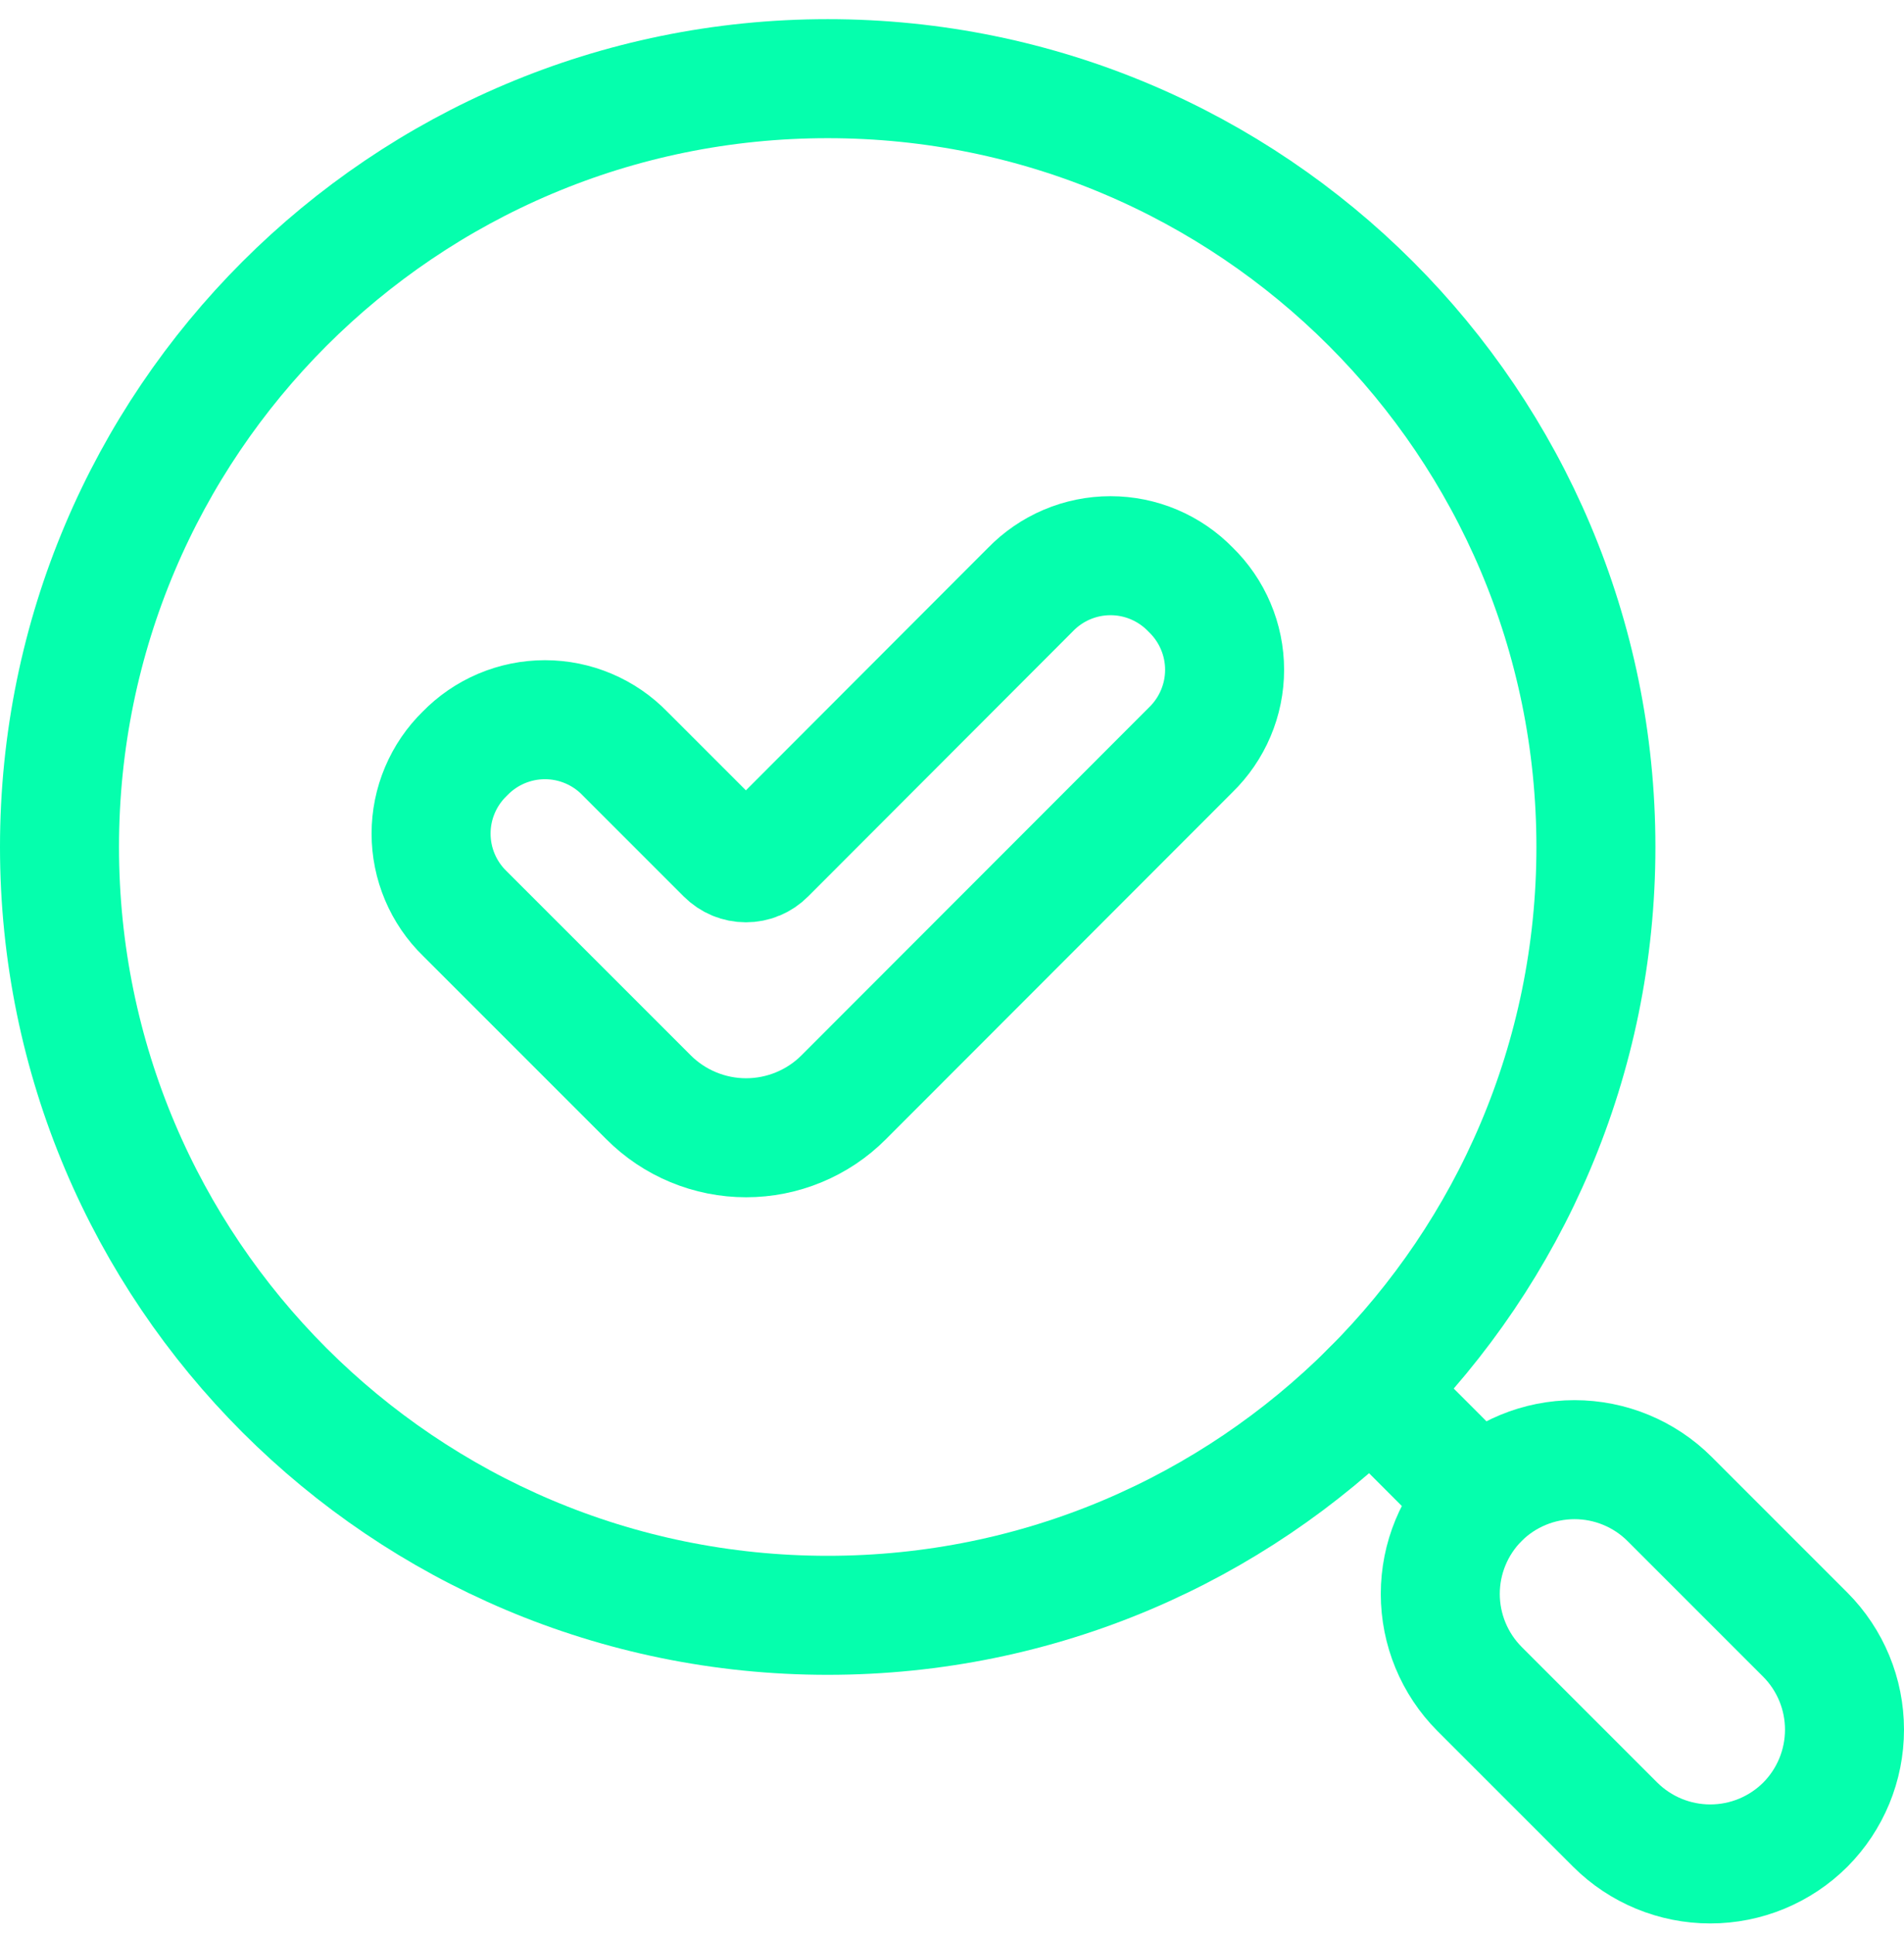
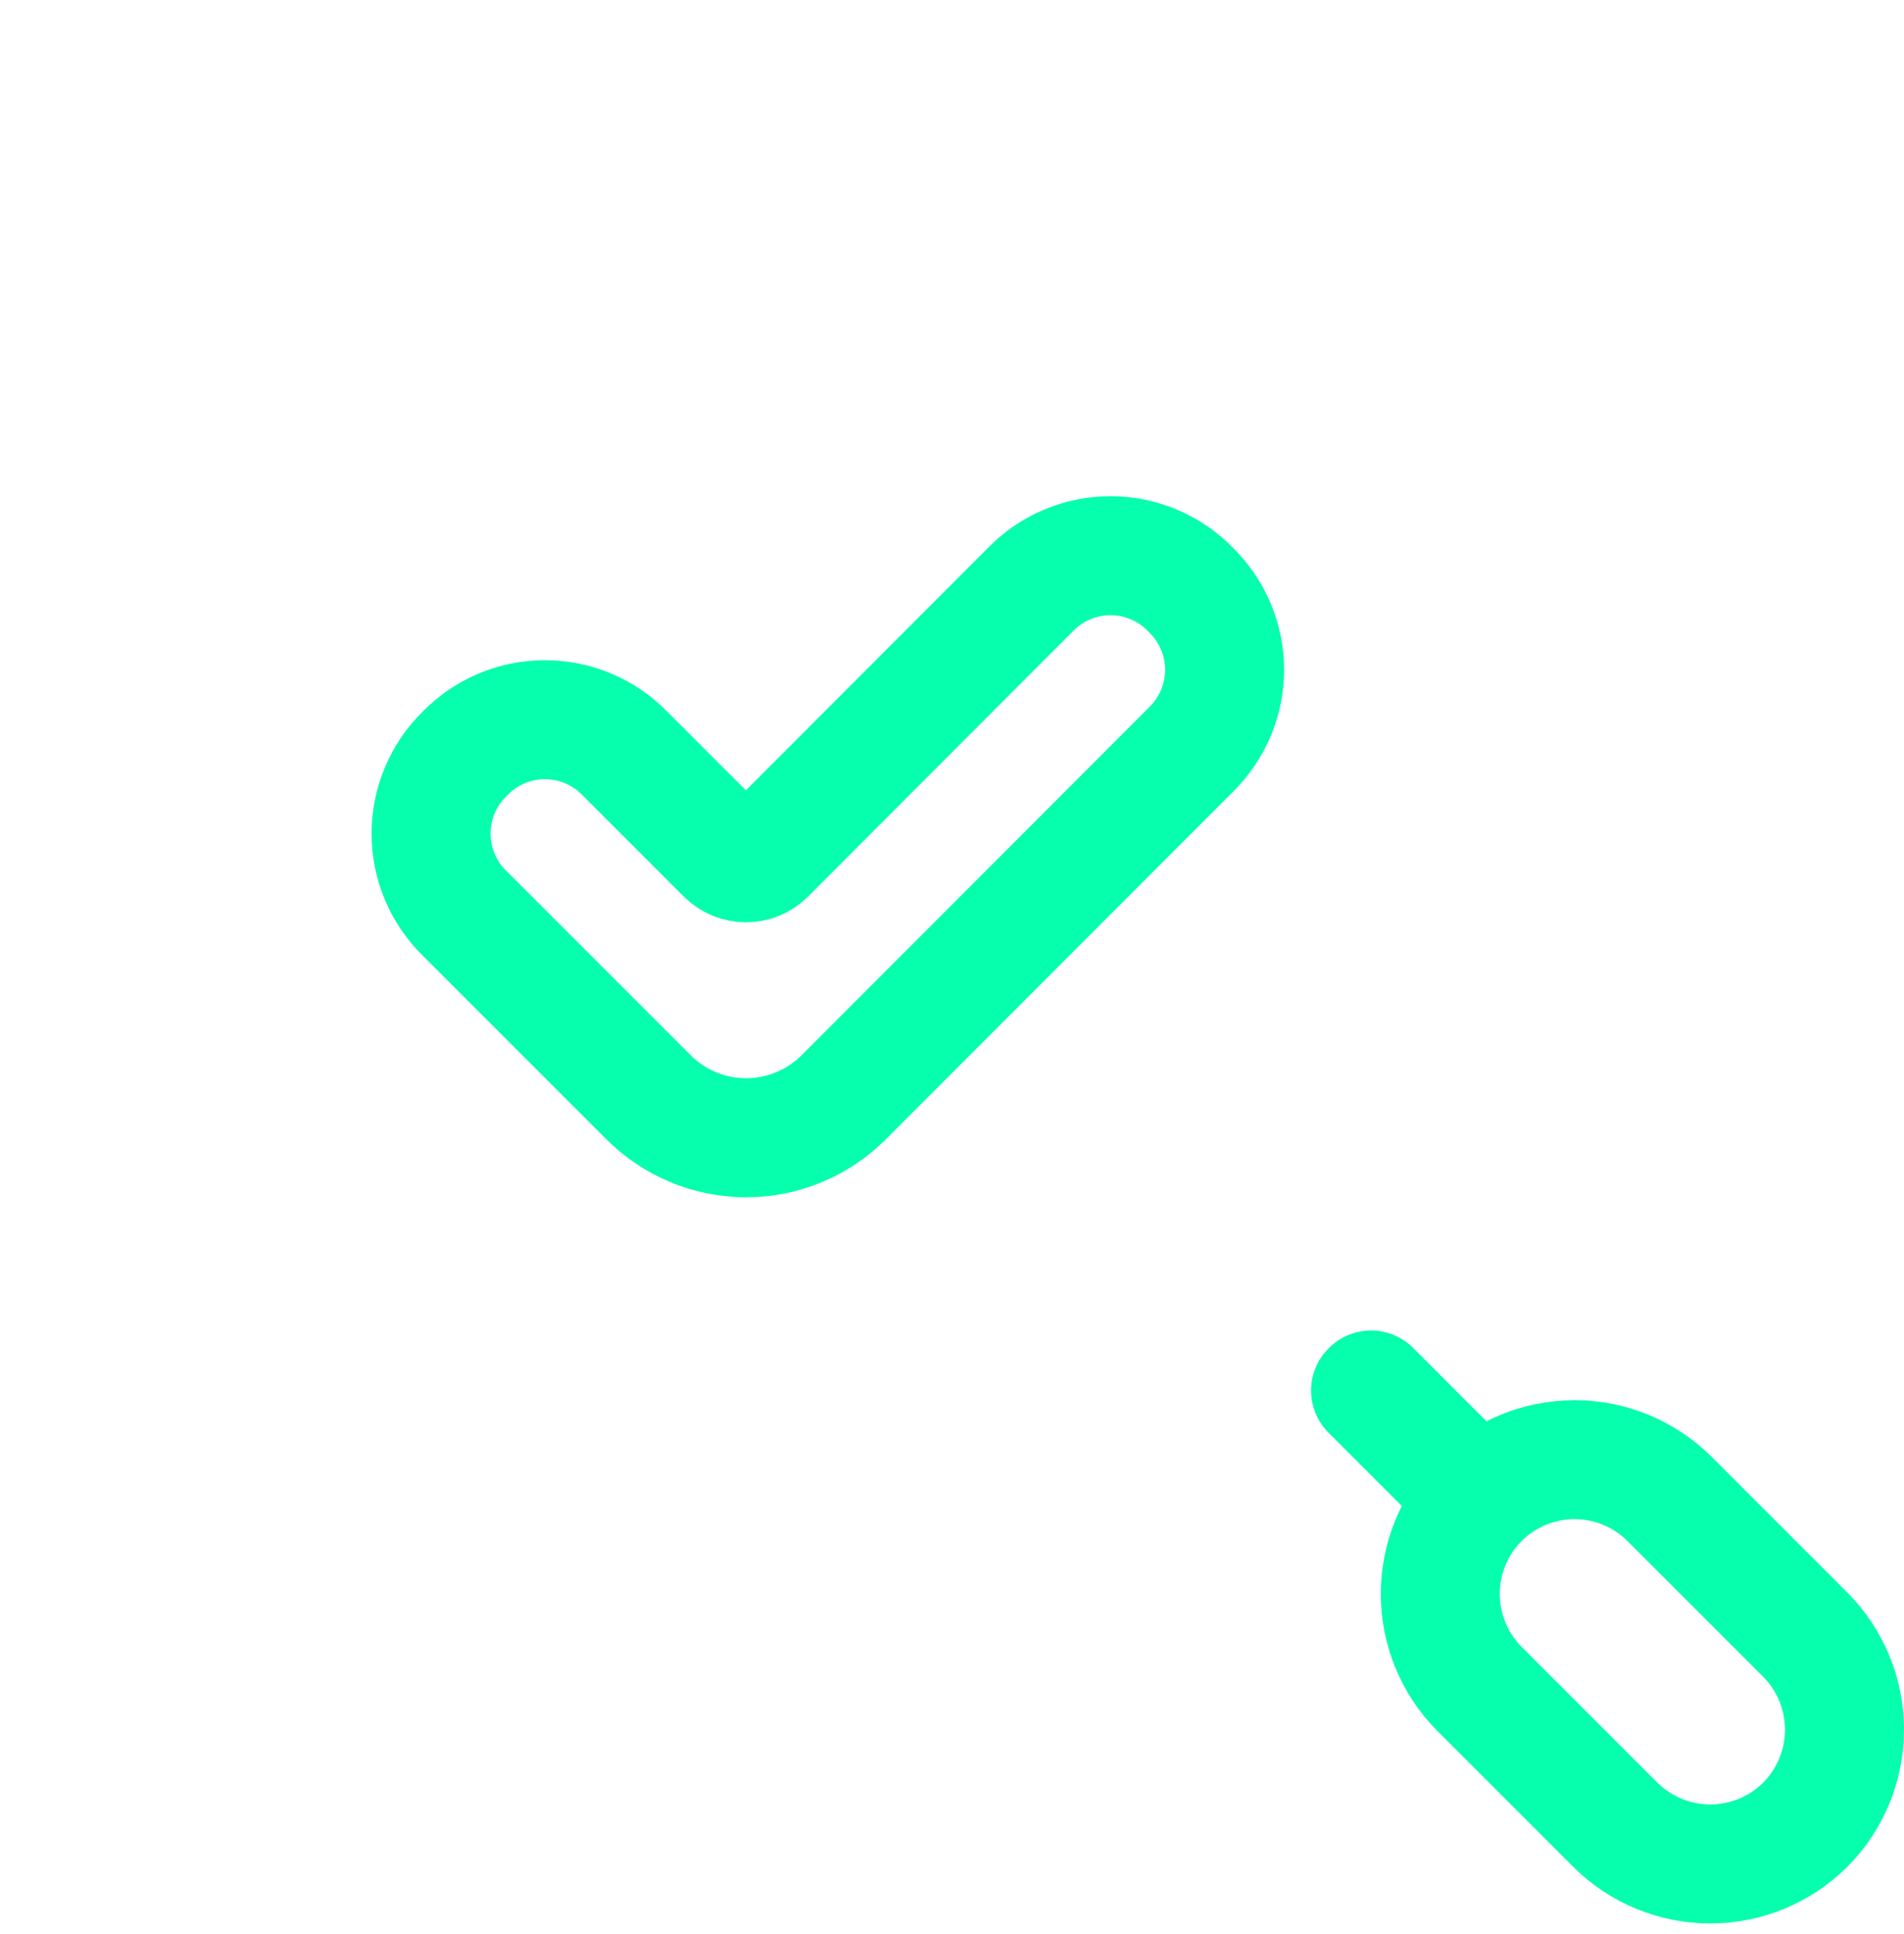
<svg xmlns="http://www.w3.org/2000/svg" width="64" height="65" viewBox="0 0 64 65" fill="none">
-   <path d="M27.822 54.288C42.083 54.288 53.644 42.727 53.644 28.466C53.644 14.205 42.083 2.644 27.822 2.644C13.561 2.644 2 14.205 2 28.466C2 42.727 13.561 54.288 27.822 54.288Z" stroke="#05FFAD" stroke-width="4" stroke-linecap="round" stroke-linejoin="round" />
-   <path d="M46.087 46.716L46.069 46.734L49.719 50.384L49.736 50.367L46.087 46.716Z" stroke="#05FFAD" stroke-width="4" stroke-linecap="round" stroke-linejoin="round" />
+   <path d="M46.087 46.716L46.069 46.734L49.719 50.384L49.736 50.367Z" stroke="#05FFAD" stroke-width="4" stroke-linecap="round" stroke-linejoin="round" />
  <path d="M60.681 61.325C59.833 62.17 58.685 62.644 57.488 62.644C56.291 62.644 55.142 62.17 54.294 61.325L49.732 56.763C48.888 55.915 48.413 54.766 48.413 53.569C48.413 52.372 48.888 51.224 49.732 50.376V50.376C50.58 49.531 51.729 49.057 52.926 49.057C54.123 49.057 55.271 49.531 56.119 50.376L60.681 54.938C61.526 55.786 62 56.934 62 58.131C62 59.328 61.526 60.477 60.681 61.325V61.325Z" stroke="#05FFAD" stroke-width="4" stroke-linecap="round" stroke-linejoin="round" />
  <path d="M15.624 25.329C15.974 24.968 16.392 24.681 16.855 24.485C17.318 24.289 17.815 24.188 18.318 24.188C18.82 24.188 19.318 24.289 19.78 24.485C20.243 24.681 20.662 24.968 21.011 25.329L24.398 28.716C24.487 28.805 24.592 28.876 24.708 28.924C24.823 28.973 24.948 28.997 25.073 28.997C25.199 28.997 25.323 28.973 25.439 28.924C25.555 28.876 25.66 28.805 25.748 28.716L34.635 19.817C34.984 19.456 35.403 19.169 35.865 18.973C36.328 18.777 36.825 18.676 37.328 18.676C37.831 18.676 38.328 18.777 38.791 18.973C39.253 19.169 39.672 19.456 40.022 19.817V19.817C40.382 20.167 40.669 20.585 40.865 21.048C41.062 21.511 41.163 22.008 41.163 22.511C41.163 23.013 41.062 23.51 40.865 23.973C40.669 24.436 40.382 24.854 40.022 25.204L28.36 36.877C27.93 37.309 27.418 37.651 26.855 37.884C26.292 38.118 25.689 38.238 25.079 38.238C24.47 38.238 23.867 38.118 23.304 37.884C22.741 37.651 22.229 37.309 21.799 36.877L15.624 30.703C15.265 30.354 14.98 29.936 14.785 29.474C14.59 29.013 14.49 28.517 14.49 28.016C14.49 27.515 14.59 27.019 14.785 26.558C14.98 26.096 15.265 25.678 15.624 25.329V25.329Z" stroke="#05FFAD" stroke-width="4" stroke-linecap="round" stroke-linejoin="round" />
</svg>